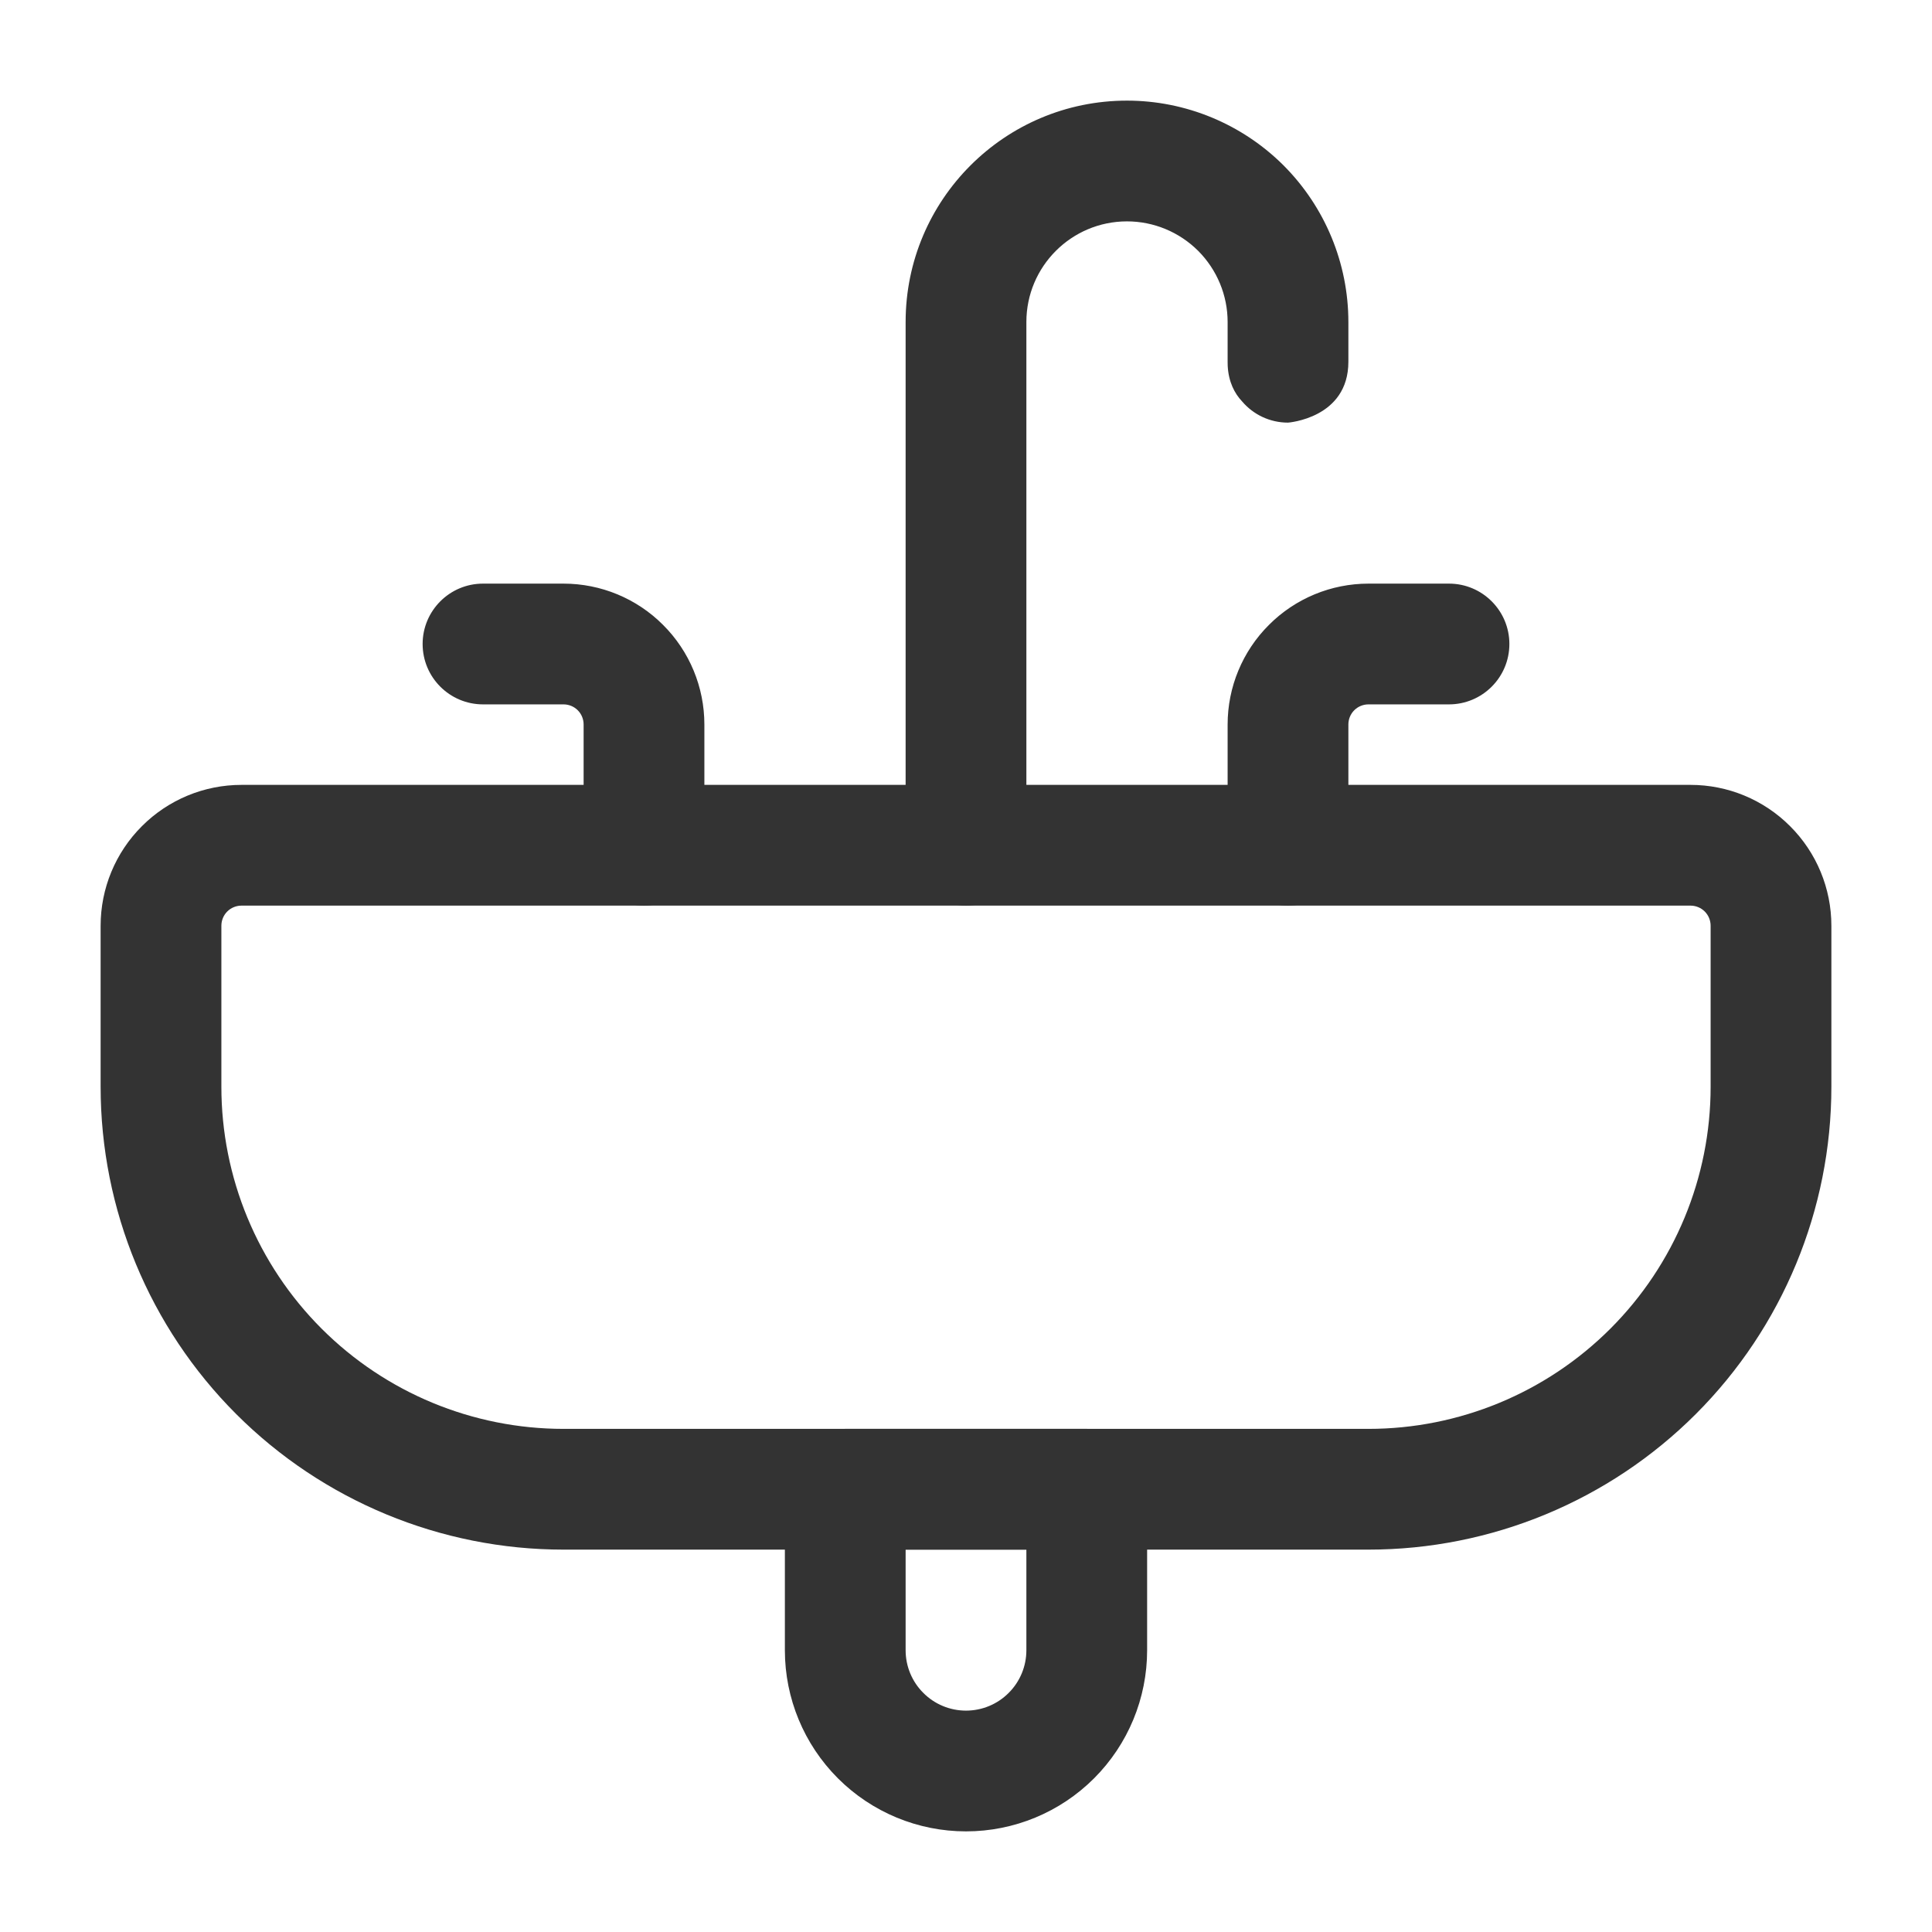
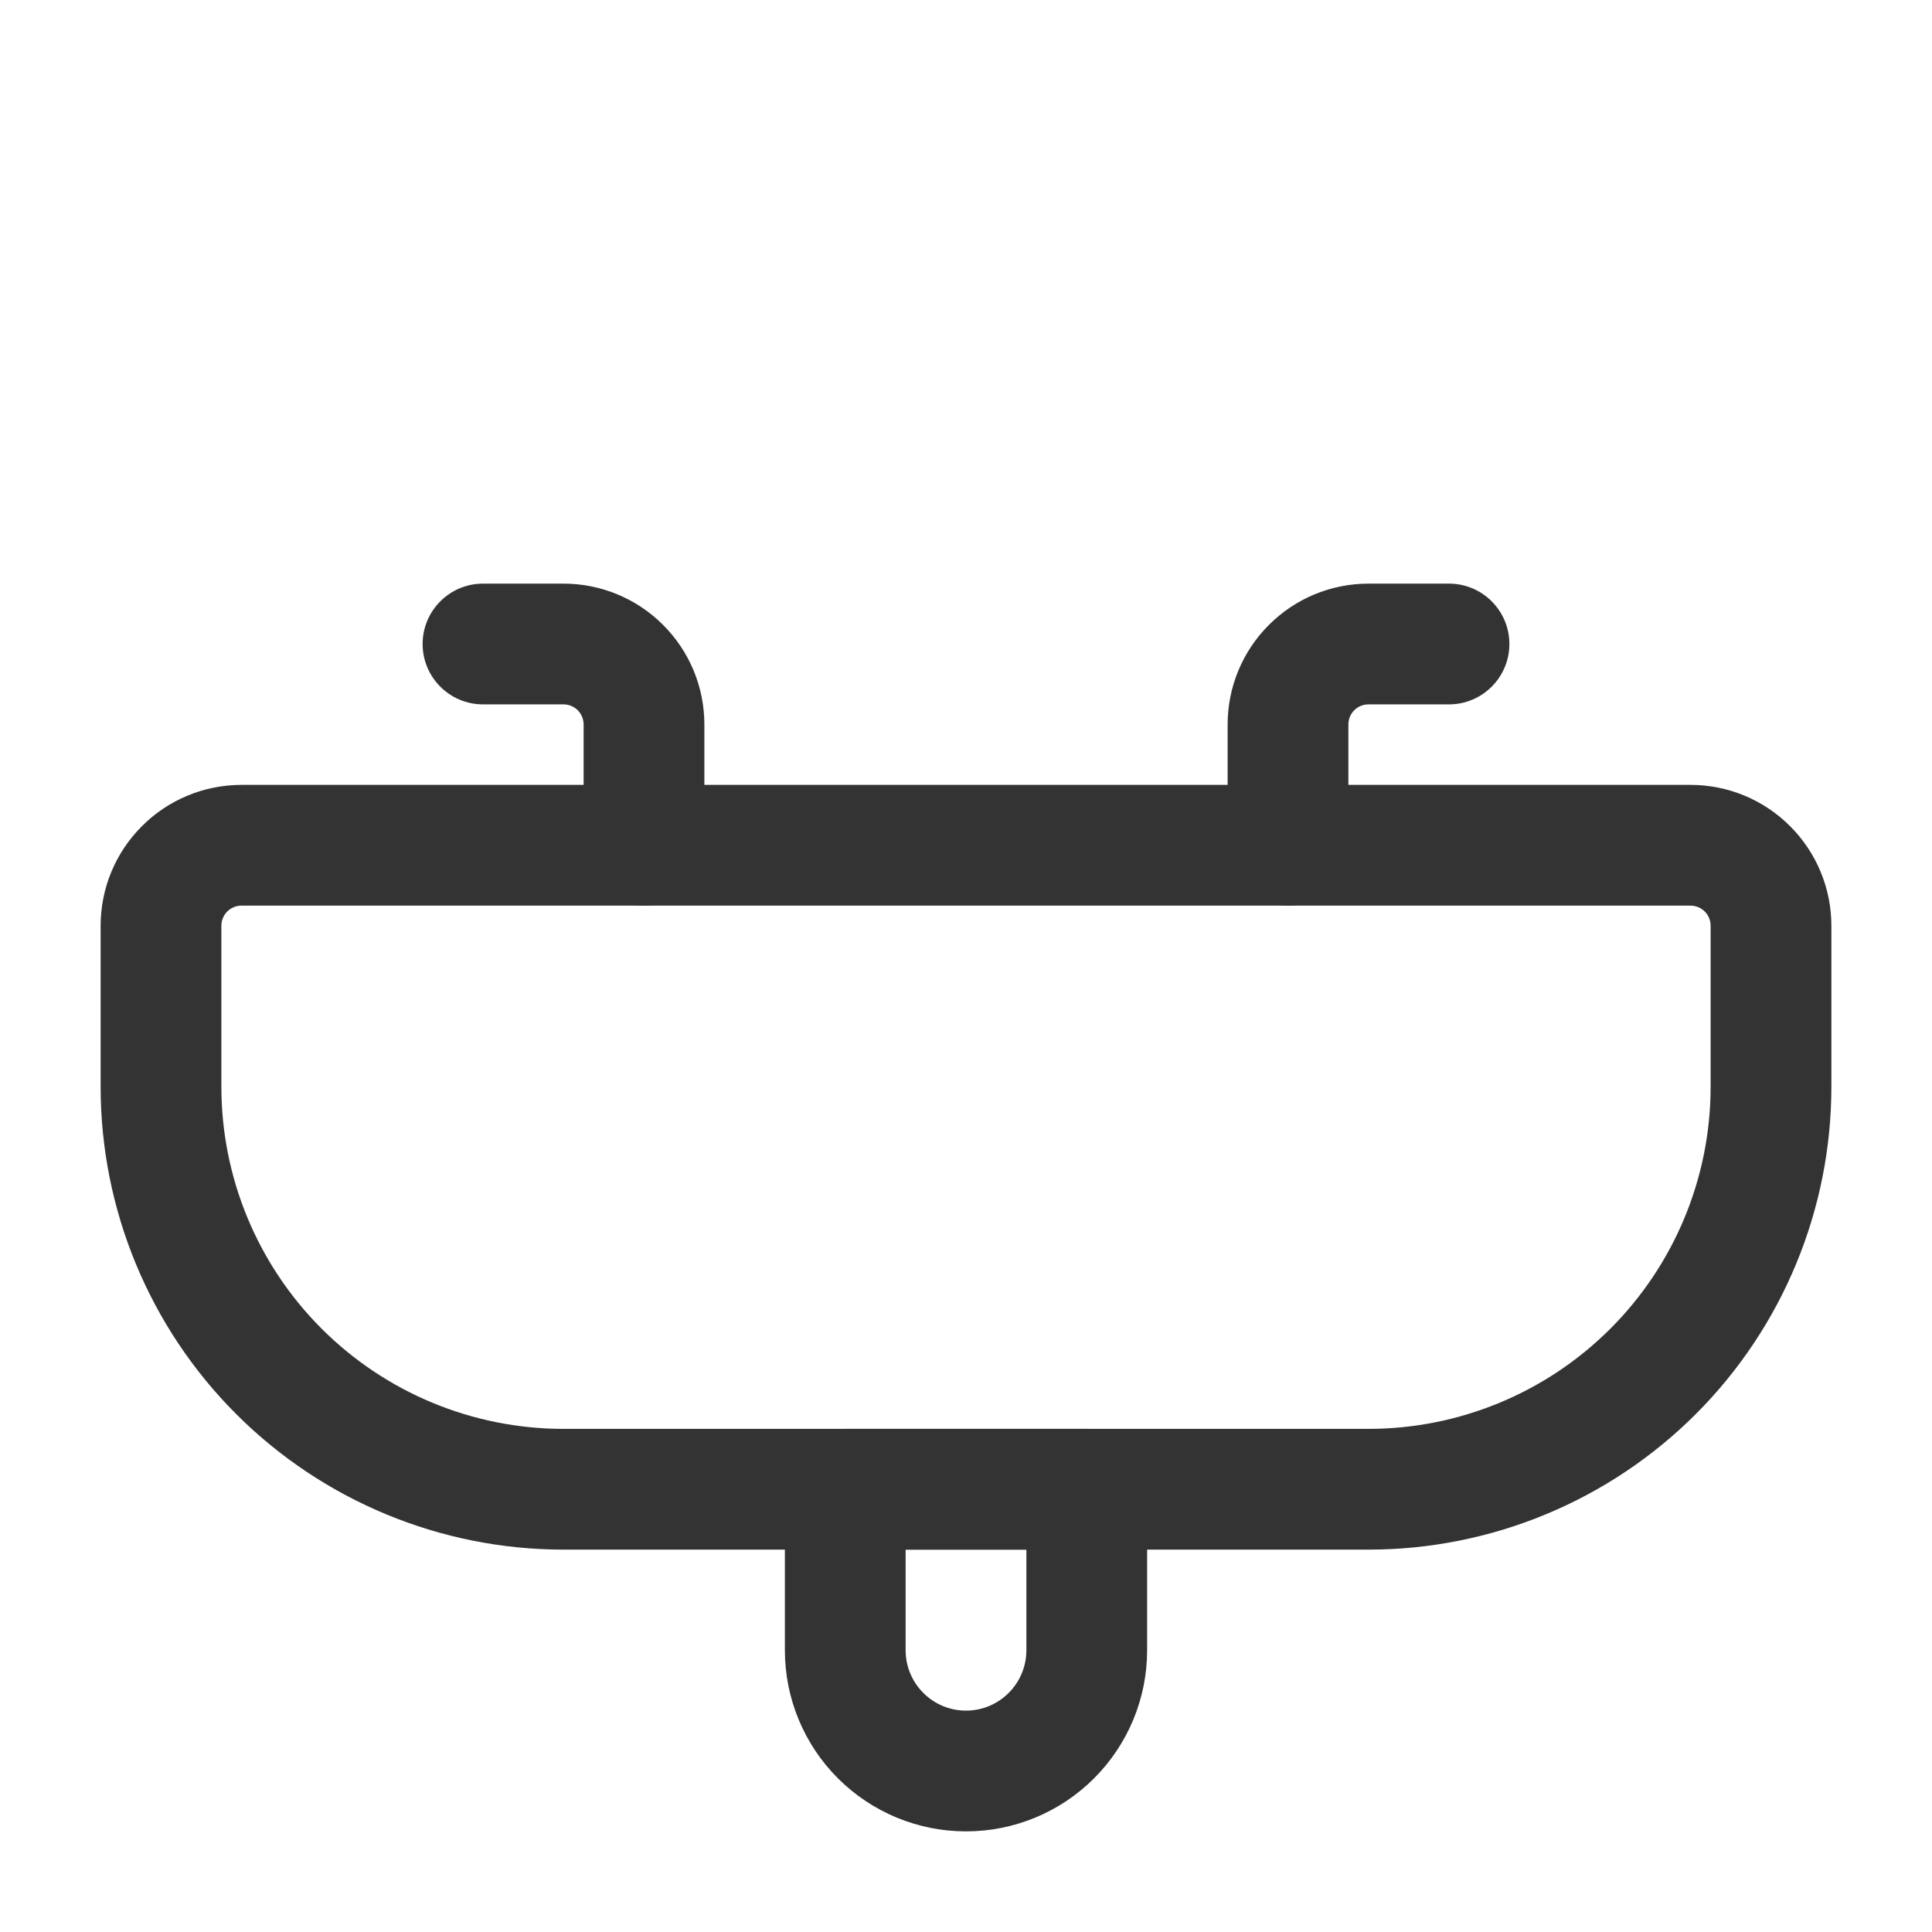
<svg xmlns="http://www.w3.org/2000/svg" width="24" height="24" viewBox="0 0 24 24" fill="none">
  <path fill-rule="evenodd" clip-rule="evenodd" d="M22.75 11.5V13.5C22.75 15.025 22.144 16.488 21.066 17.566C19.988 18.644 18.525 19.25 17 19.25H7C5.475 19.25 4.012 18.644 2.934 17.566C1.856 16.488 1.25 15.025 1.25 13.5V11.5C1.25 11.036 1.434 10.591 1.763 10.263C2.091 9.934 2.536 9.75 3 9.75H21C21.464 9.75 21.909 9.934 22.237 10.263C22.566 10.591 22.75 11.036 22.75 11.5ZM21.25 11.5C21.25 11.434 21.224 11.37 21.177 11.323C21.13 11.276 21.066 11.25 21 11.25H3C2.934 11.25 2.87 11.276 2.823 11.323C2.776 11.37 2.75 11.434 2.75 11.5V13.5C2.75 14.627 3.198 15.708 3.995 16.505C4.792 17.302 5.873 17.75 7 17.75H17C18.127 17.75 19.208 17.302 20.005 16.505C20.802 15.708 21.25 14.627 21.25 13.5V11.5Z" fill="#333333" />
  <path fill-rule="evenodd" clip-rule="evenodd" d="M12 22.75C11.403 22.75 10.831 22.513 10.409 22.091C9.987 21.669 9.75 21.097 9.75 20.5V18.5C9.75 18.086 10.086 17.75 10.5 17.75H13.5C13.914 17.75 14.25 18.086 14.25 18.5V20.5C14.25 21.097 14.013 21.669 13.591 22.091C13.169 22.513 12.597 22.75 12 22.75ZM12 21.25C12.199 21.25 12.39 21.171 12.53 21.03C12.671 20.89 12.75 20.699 12.75 20.5V19.25H11.25V20.5C11.25 20.699 11.329 20.89 11.47 21.03C11.61 21.171 11.801 21.25 12 21.25Z" fill="#333333" />
  <path fill-rule="evenodd" clip-rule="evenodd" d="M16.75 10.5C16.75 10.914 16.414 11.25 16 11.25C15.586 11.25 15.25 10.914 15.25 10.5V9C15.25 8.536 15.434 8.091 15.763 7.763C16.091 7.434 16.536 7.25 17 7.25H18C18.414 7.25 18.75 7.586 18.75 8C18.75 8.414 18.414 8.75 18 8.75H17C16.934 8.75 16.87 8.776 16.823 8.823C16.776 8.87 16.75 8.934 16.75 9V10.5Z" fill="#333333" />
  <path fill-rule="evenodd" clip-rule="evenodd" d="M8.75 10.5C8.75 10.914 8.414 11.25 8 11.25C7.586 11.25 7.25 10.914 7.25 10.5V9C7.25 8.934 7.224 8.87 7.177 8.823C7.13 8.776 7.066 8.75 7 8.75H6C5.586 8.75 5.25 8.414 5.25 8C5.25 7.586 5.586 7.25 6 7.25H7C7.464 7.25 7.909 7.434 8.237 7.763C8.566 8.091 8.75 8.536 8.75 9V10.5Z" fill="#333333" />
-   <path fill-rule="evenodd" clip-rule="evenodd" d="M14 1.25C14.729 1.25 15.429 1.54 15.945 2.055C16.46 2.571 16.75 3.271 16.75 4V4.494C16.75 5.197 16 5.25 16 5.25C15.773 5.25 15.569 5.149 15.432 4.989C15.335 4.887 15.262 4.744 15.251 4.547C15.251 4.531 15.25 4.516 15.25 4.5V4C15.25 3.668 15.118 3.351 14.884 3.116C14.649 2.882 14.332 2.75 14 2.75C13.31 2.75 12.75 3.31 12.75 4V10.5C12.75 10.914 12.414 11.25 12 11.25C11.586 11.25 11.25 10.914 11.25 10.5V4C11.25 2.481 12.481 1.25 14 1.25Z" fill="#333333" />
</svg>